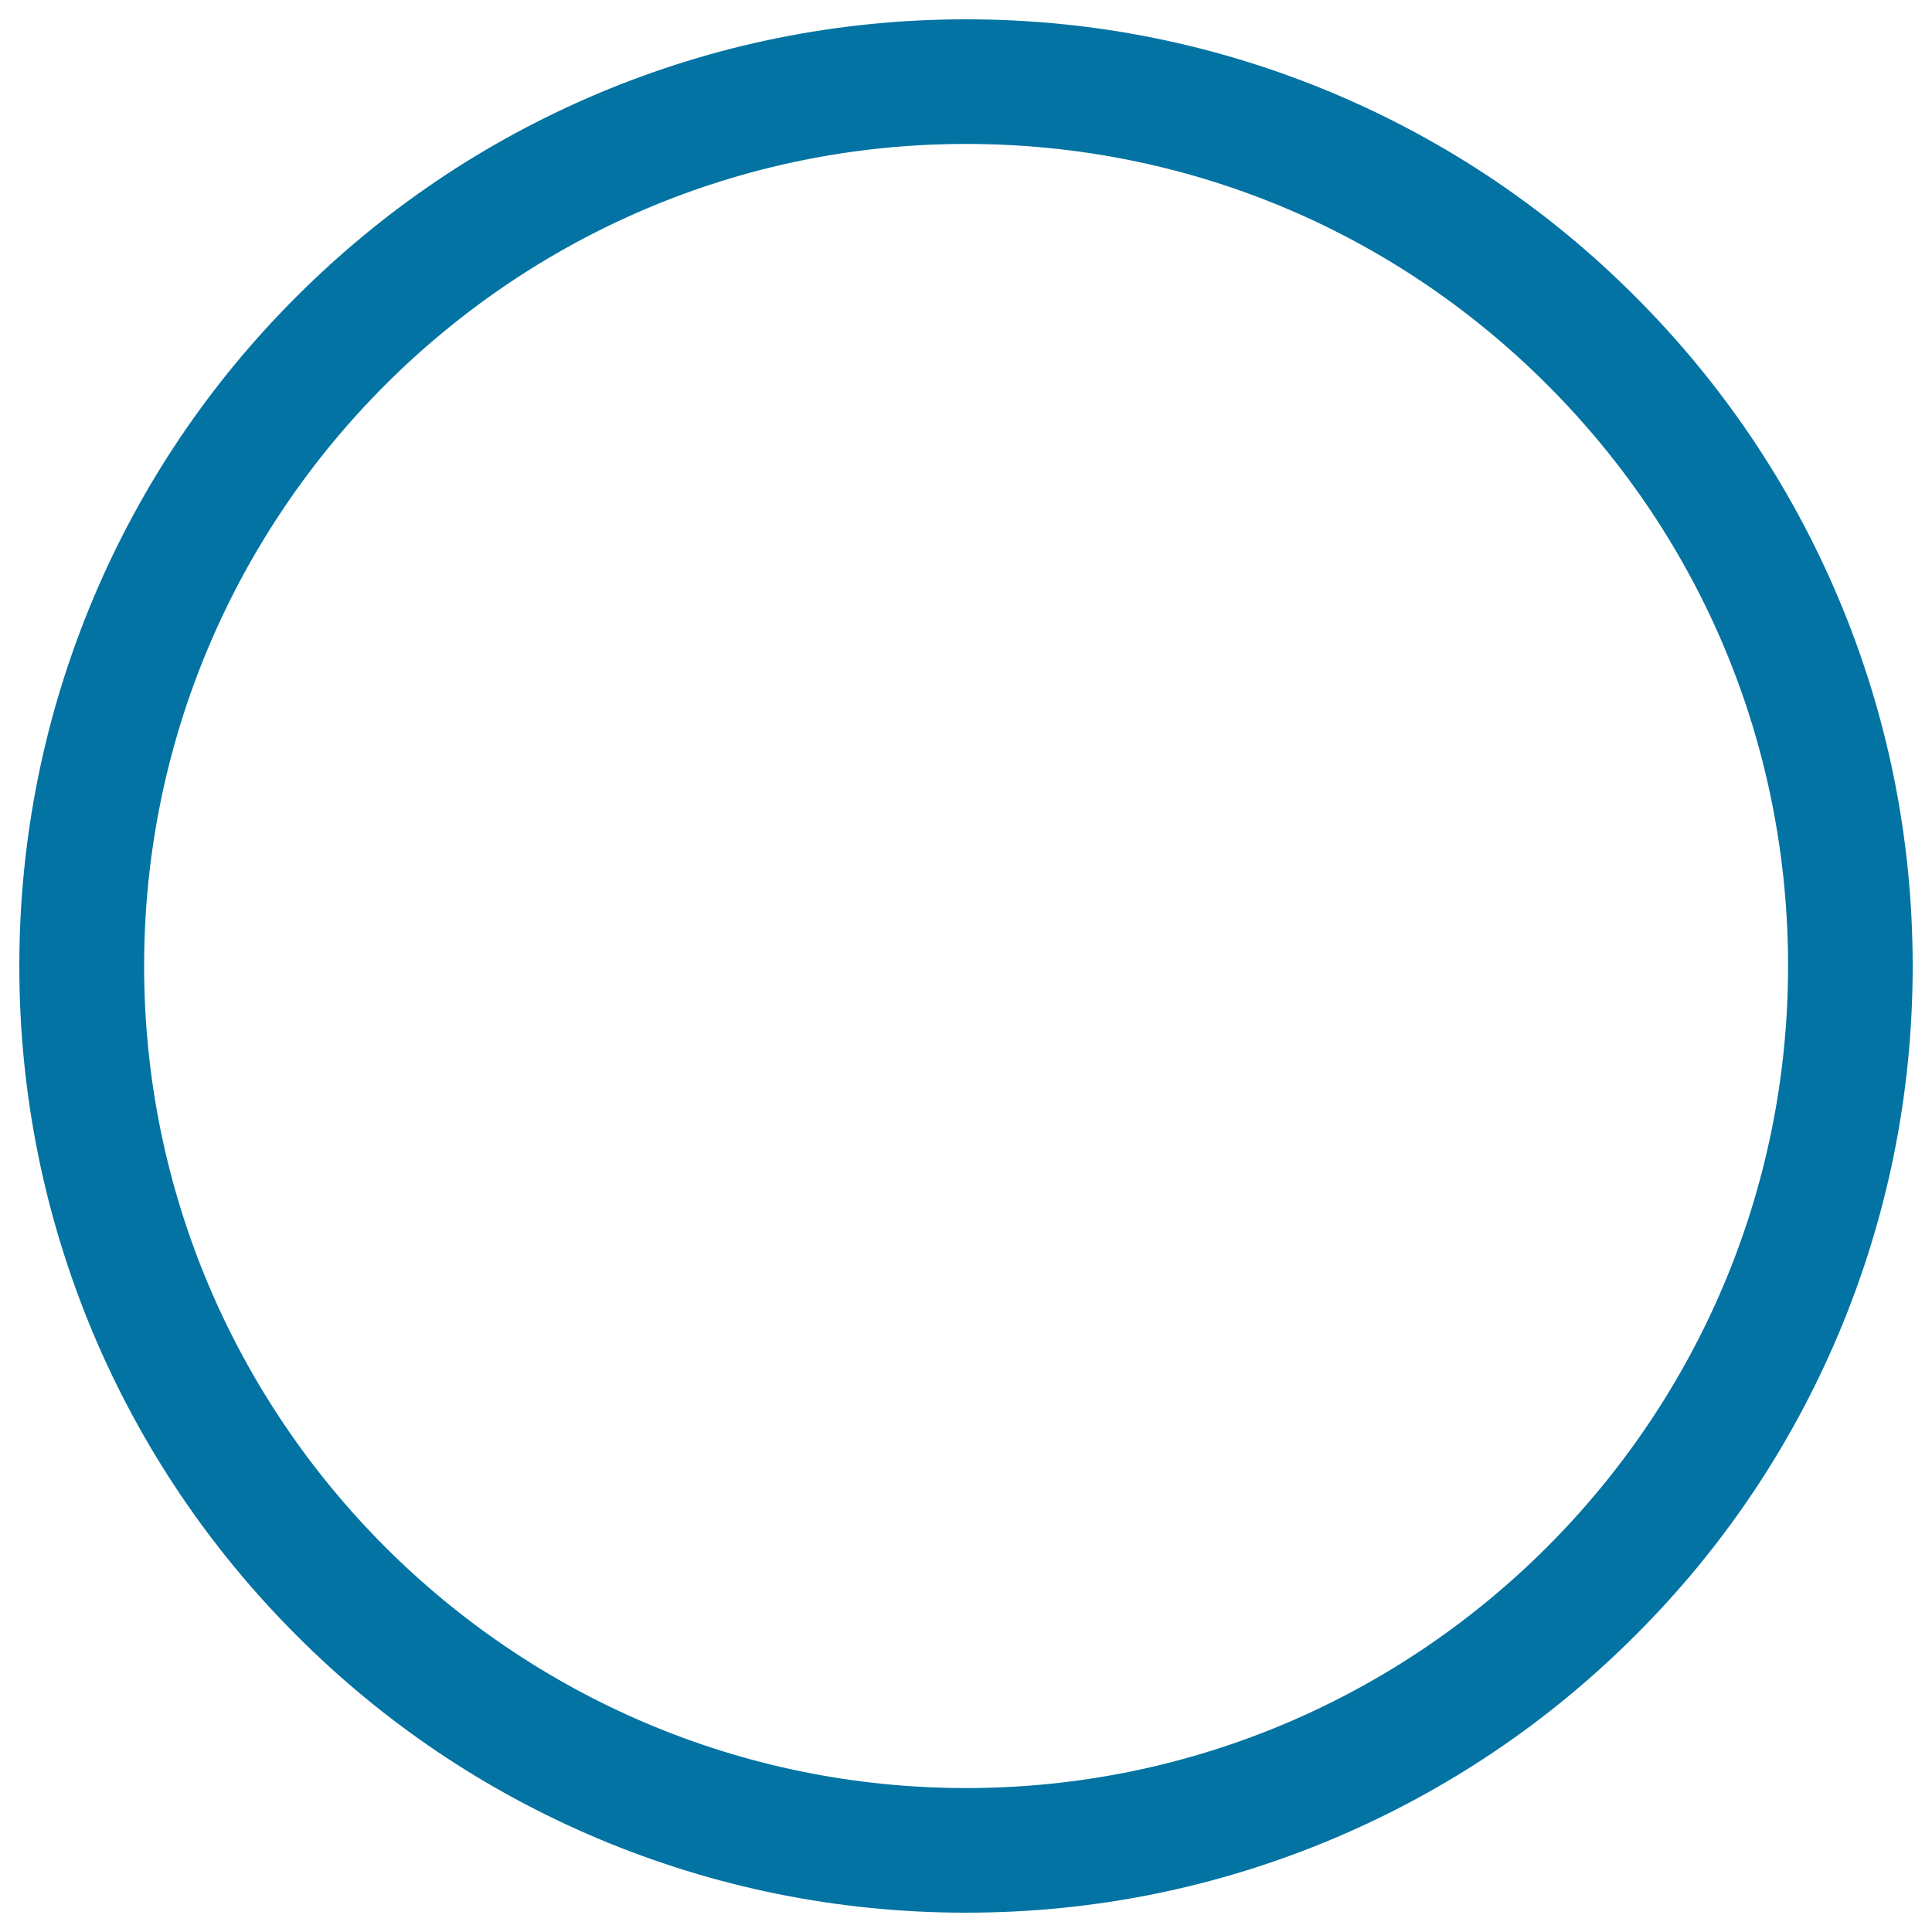
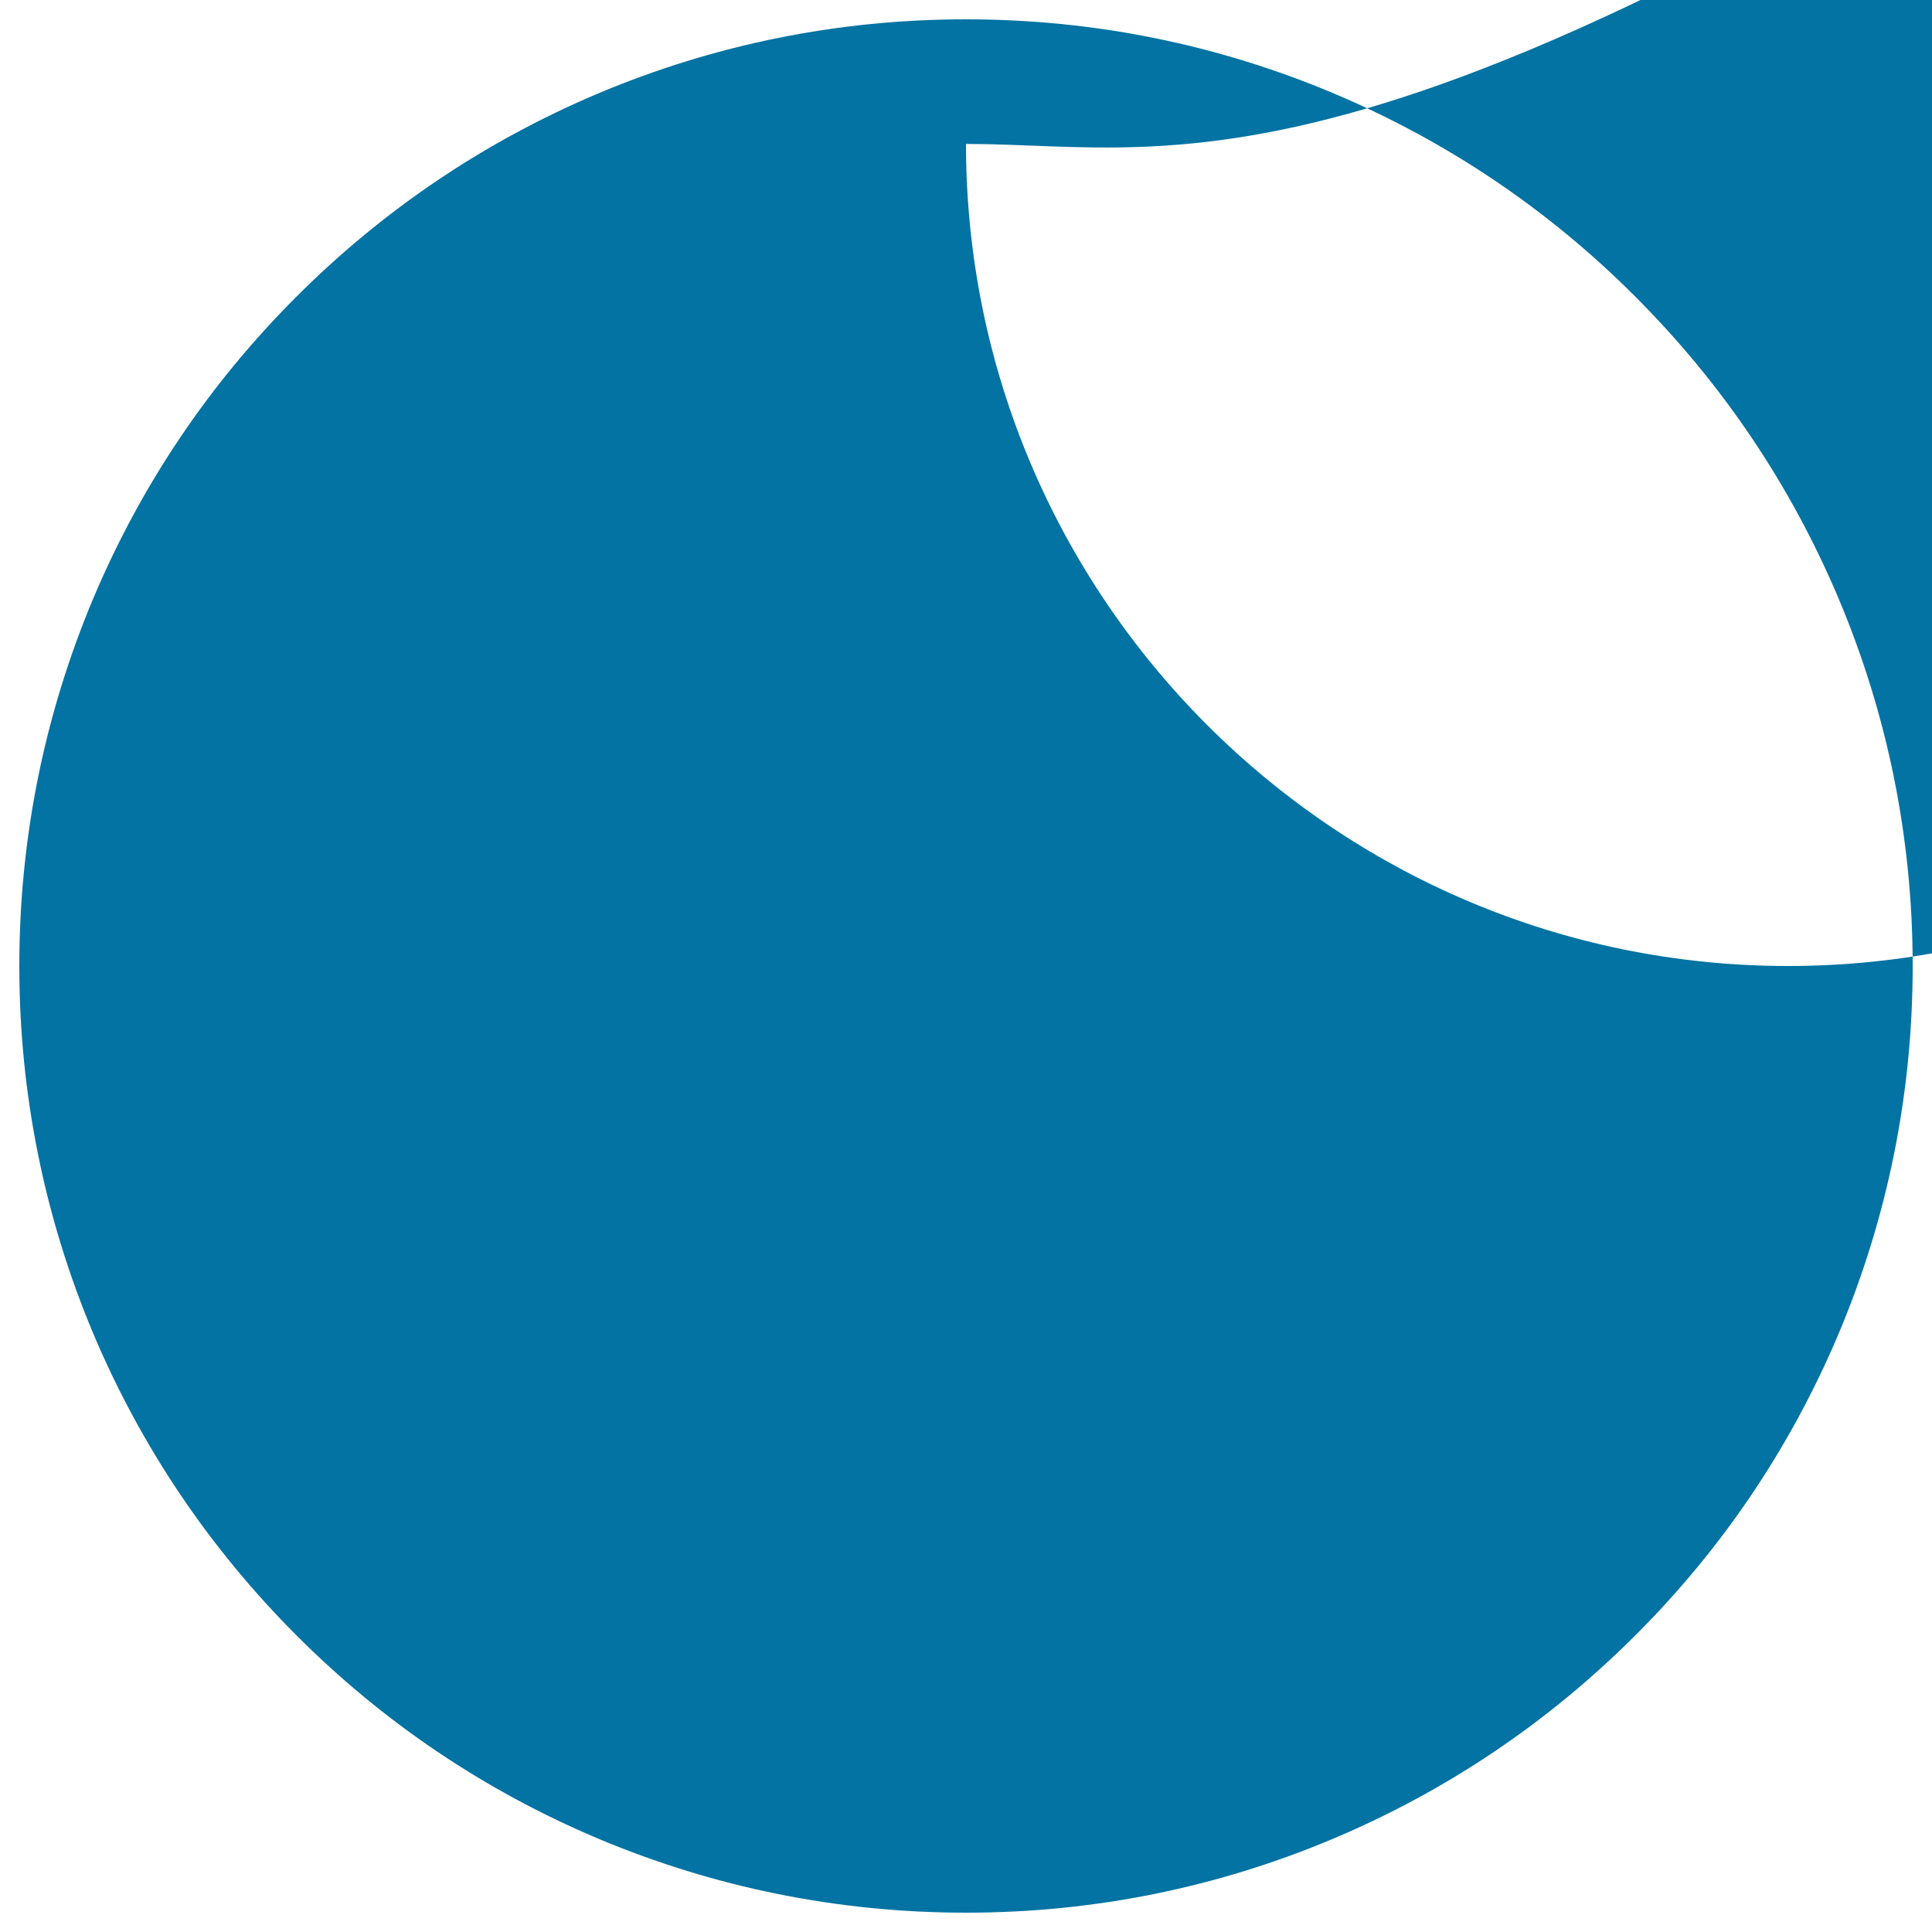
<svg xmlns="http://www.w3.org/2000/svg" viewBox="0 0 1000 1000" style="fill:#0273a2">
  <title>Circular SVG icon</title>
-   <path d="M500,990c-66.1,0-130.3-13-190.8-38.5c-58.4-24.7-110.8-60-155.7-105c-45-45-80.3-97.4-105-155.7C23,630.3,10,566.1,10,500c0-66.1,13-130.3,38.5-190.8c24.7-58.4,60-110.8,105-155.7c45-45,97.4-80.3,155.8-105C369.7,23,433.9,10,500,10c66.1,0,130.3,13,190.7,38.5c58.4,24.7,110.8,60,155.7,105c45,45,80.3,97.4,105,155.7C977,369.7,990,433.9,990,500c0,66.1-13,130.3-38.5,190.7c-24.7,58.4-60,110.8-105,155.7c-45,45-97.4,80.3-155.7,105C630.3,977,566.2,990,500,990z M500,74.5C265.4,74.5,74.6,265.4,74.6,500c0,234.6,190.9,425.5,425.5,425.5c234.6,0,425.4-190.9,425.4-425.5c0-113.7-44.3-220.5-124.6-300.8C720.5,118.8,613.7,74.5,500,74.5z" />
+   <path d="M500,990c-66.1,0-130.3-13-190.8-38.5c-58.4-24.7-110.8-60-155.7-105c-45-45-80.3-97.4-105-155.7C23,630.3,10,566.1,10,500c0-66.1,13-130.3,38.5-190.8c24.7-58.4,60-110.8,105-155.7c45-45,97.4-80.3,155.8-105C369.7,23,433.9,10,500,10c66.1,0,130.3,13,190.7,38.5c58.4,24.7,110.8,60,155.7,105c45,45,80.3,97.4,105,155.7C977,369.7,990,433.9,990,500c0,66.1-13,130.3-38.5,190.7c-24.7,58.4-60,110.8-105,155.7c-45,45-97.4,80.3-155.7,105C630.3,977,566.2,990,500,990z M500,74.5c0,234.6,190.9,425.5,425.5,425.5c234.6,0,425.4-190.9,425.4-425.5c0-113.7-44.3-220.5-124.6-300.8C720.5,118.8,613.7,74.5,500,74.5z" />
</svg>